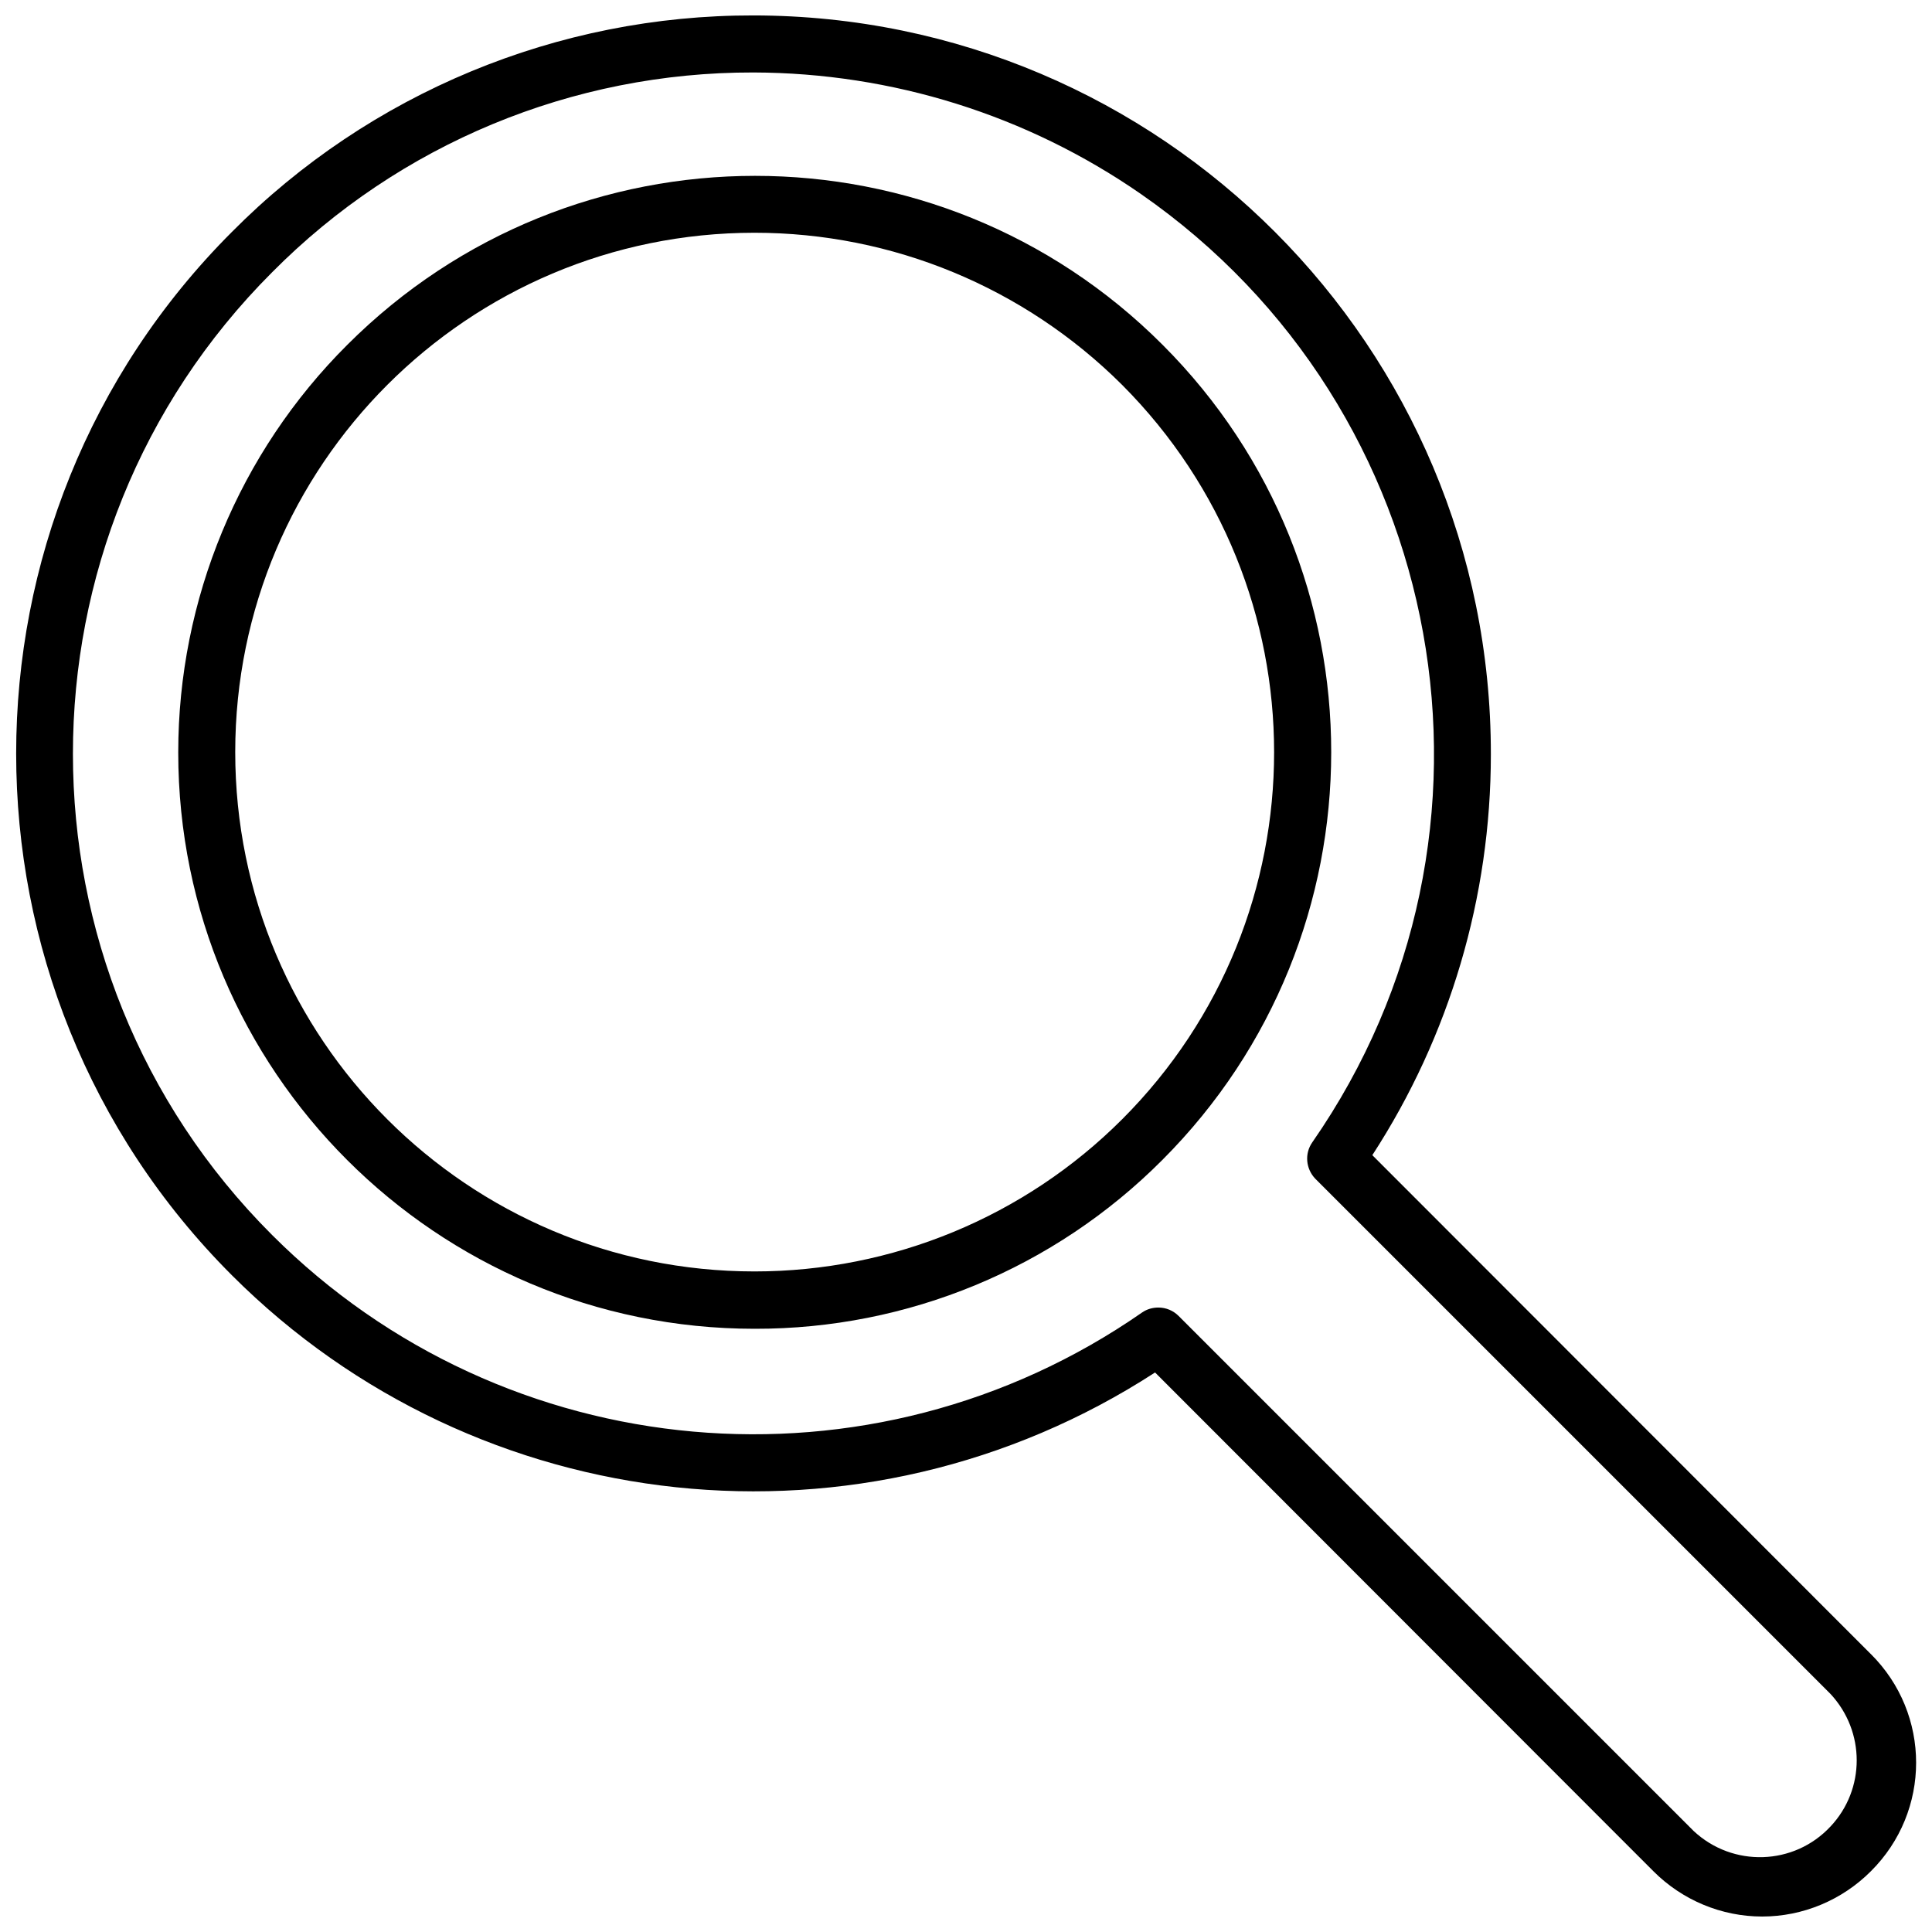
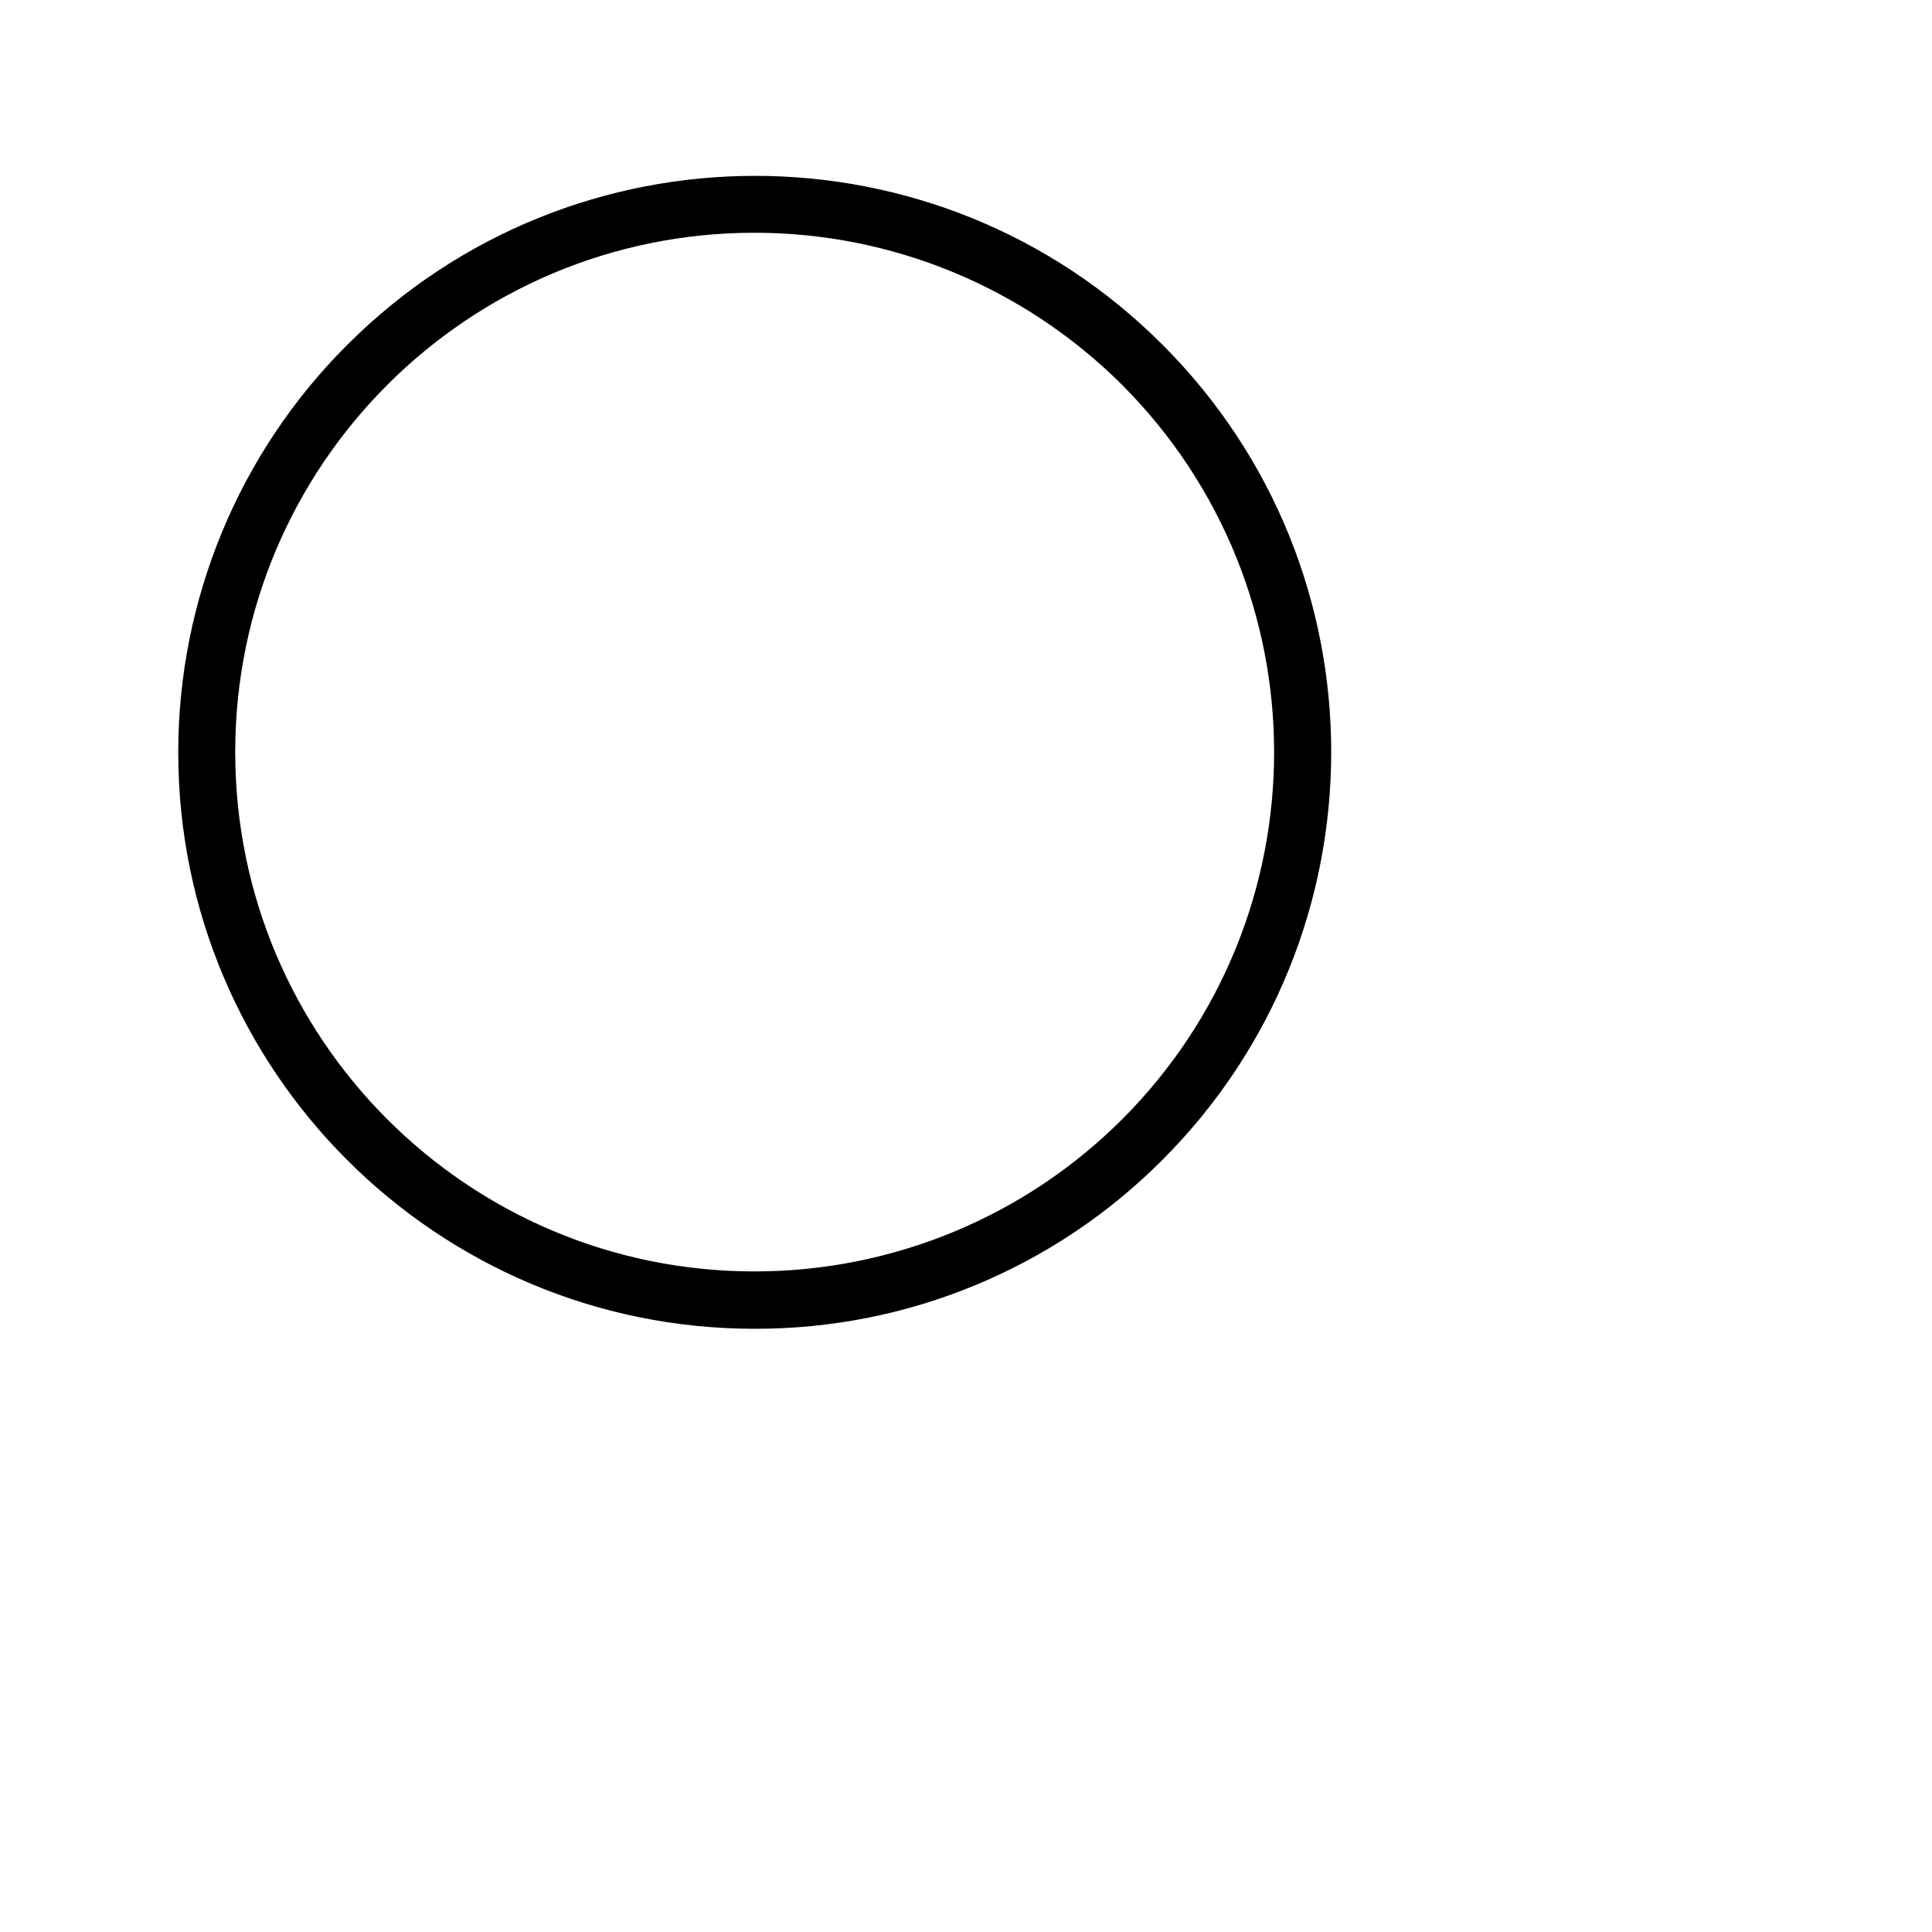
<svg xmlns="http://www.w3.org/2000/svg" width="800px" height="800px" version="1.1" viewBox="144 144 512 512">
  <defs>
    <clipPath id="a">
-       <path d="m148.09 148.09h503.81v503.81h-503.81z" />
-     </clipPath>
+       </clipPath>
  </defs>
  <path d="m452.1 235.38c-59.602-59.703-156.36-59.703-216.06 0-28.695 28.594-44.805 67.457-44.805 108.03 0 84.371 68.465 152.73 152.73 152.73 40.574 0.102 79.438-16.008 108.03-44.703 59.703-59.703 59.703-156.46 0.102-216.06zm-10.773 205.29c-25.773 25.773-60.812 40.273-97.359 40.273-76.016 0-137.63-61.617-137.63-137.63s61.617-137.63 137.63-137.63c36.547 0 71.484 14.5 97.359 40.273 53.766 53.867 53.766 140.96 0 194.72z" />
  <g clip-path="url(#a)">
-     <path d="m639.77 582.33-132.09-132.2c20.539-31.613 31.414-68.465 31.414-106.22 0.102-108.03-87.391-195.72-195.42-195.82-51.852-0.102-101.69 20.539-138.23 57.387-76.215 76.215-76.215 200.25 0 276.47 65.242 65.242 167.23 76.016 244.66 25.773l132.09 132.2c7.652 7.652 18.023 11.98 28.793 11.98 10.773 0 21.145-4.328 28.793-11.98 16.016-15.906 16.016-41.684 0.004-57.59zm-10.672 45.711c-9.664 10.371-25.875 10.875-36.246 1.207l-136.52-136.52c-1.41-1.41-3.324-2.215-5.336-2.215-1.512 0-3.019 0.402-4.328 1.309-71.684 49.836-168.84 41.18-230.56-20.539-70.375-70.277-70.375-184.75 0-255.12 33.727-34.031 79.641-53.059 127.56-52.957 36.75 0.102 72.492 11.277 102.7 32.219 81.953 56.887 102.29 169.45 45.406 251.3-2.113 3.019-1.711 7.047 0.805 9.664l136.52 136.52c9.266 9.965 9.266 25.27 0 35.137z" />
-   </g>
+     </g>
</svg>